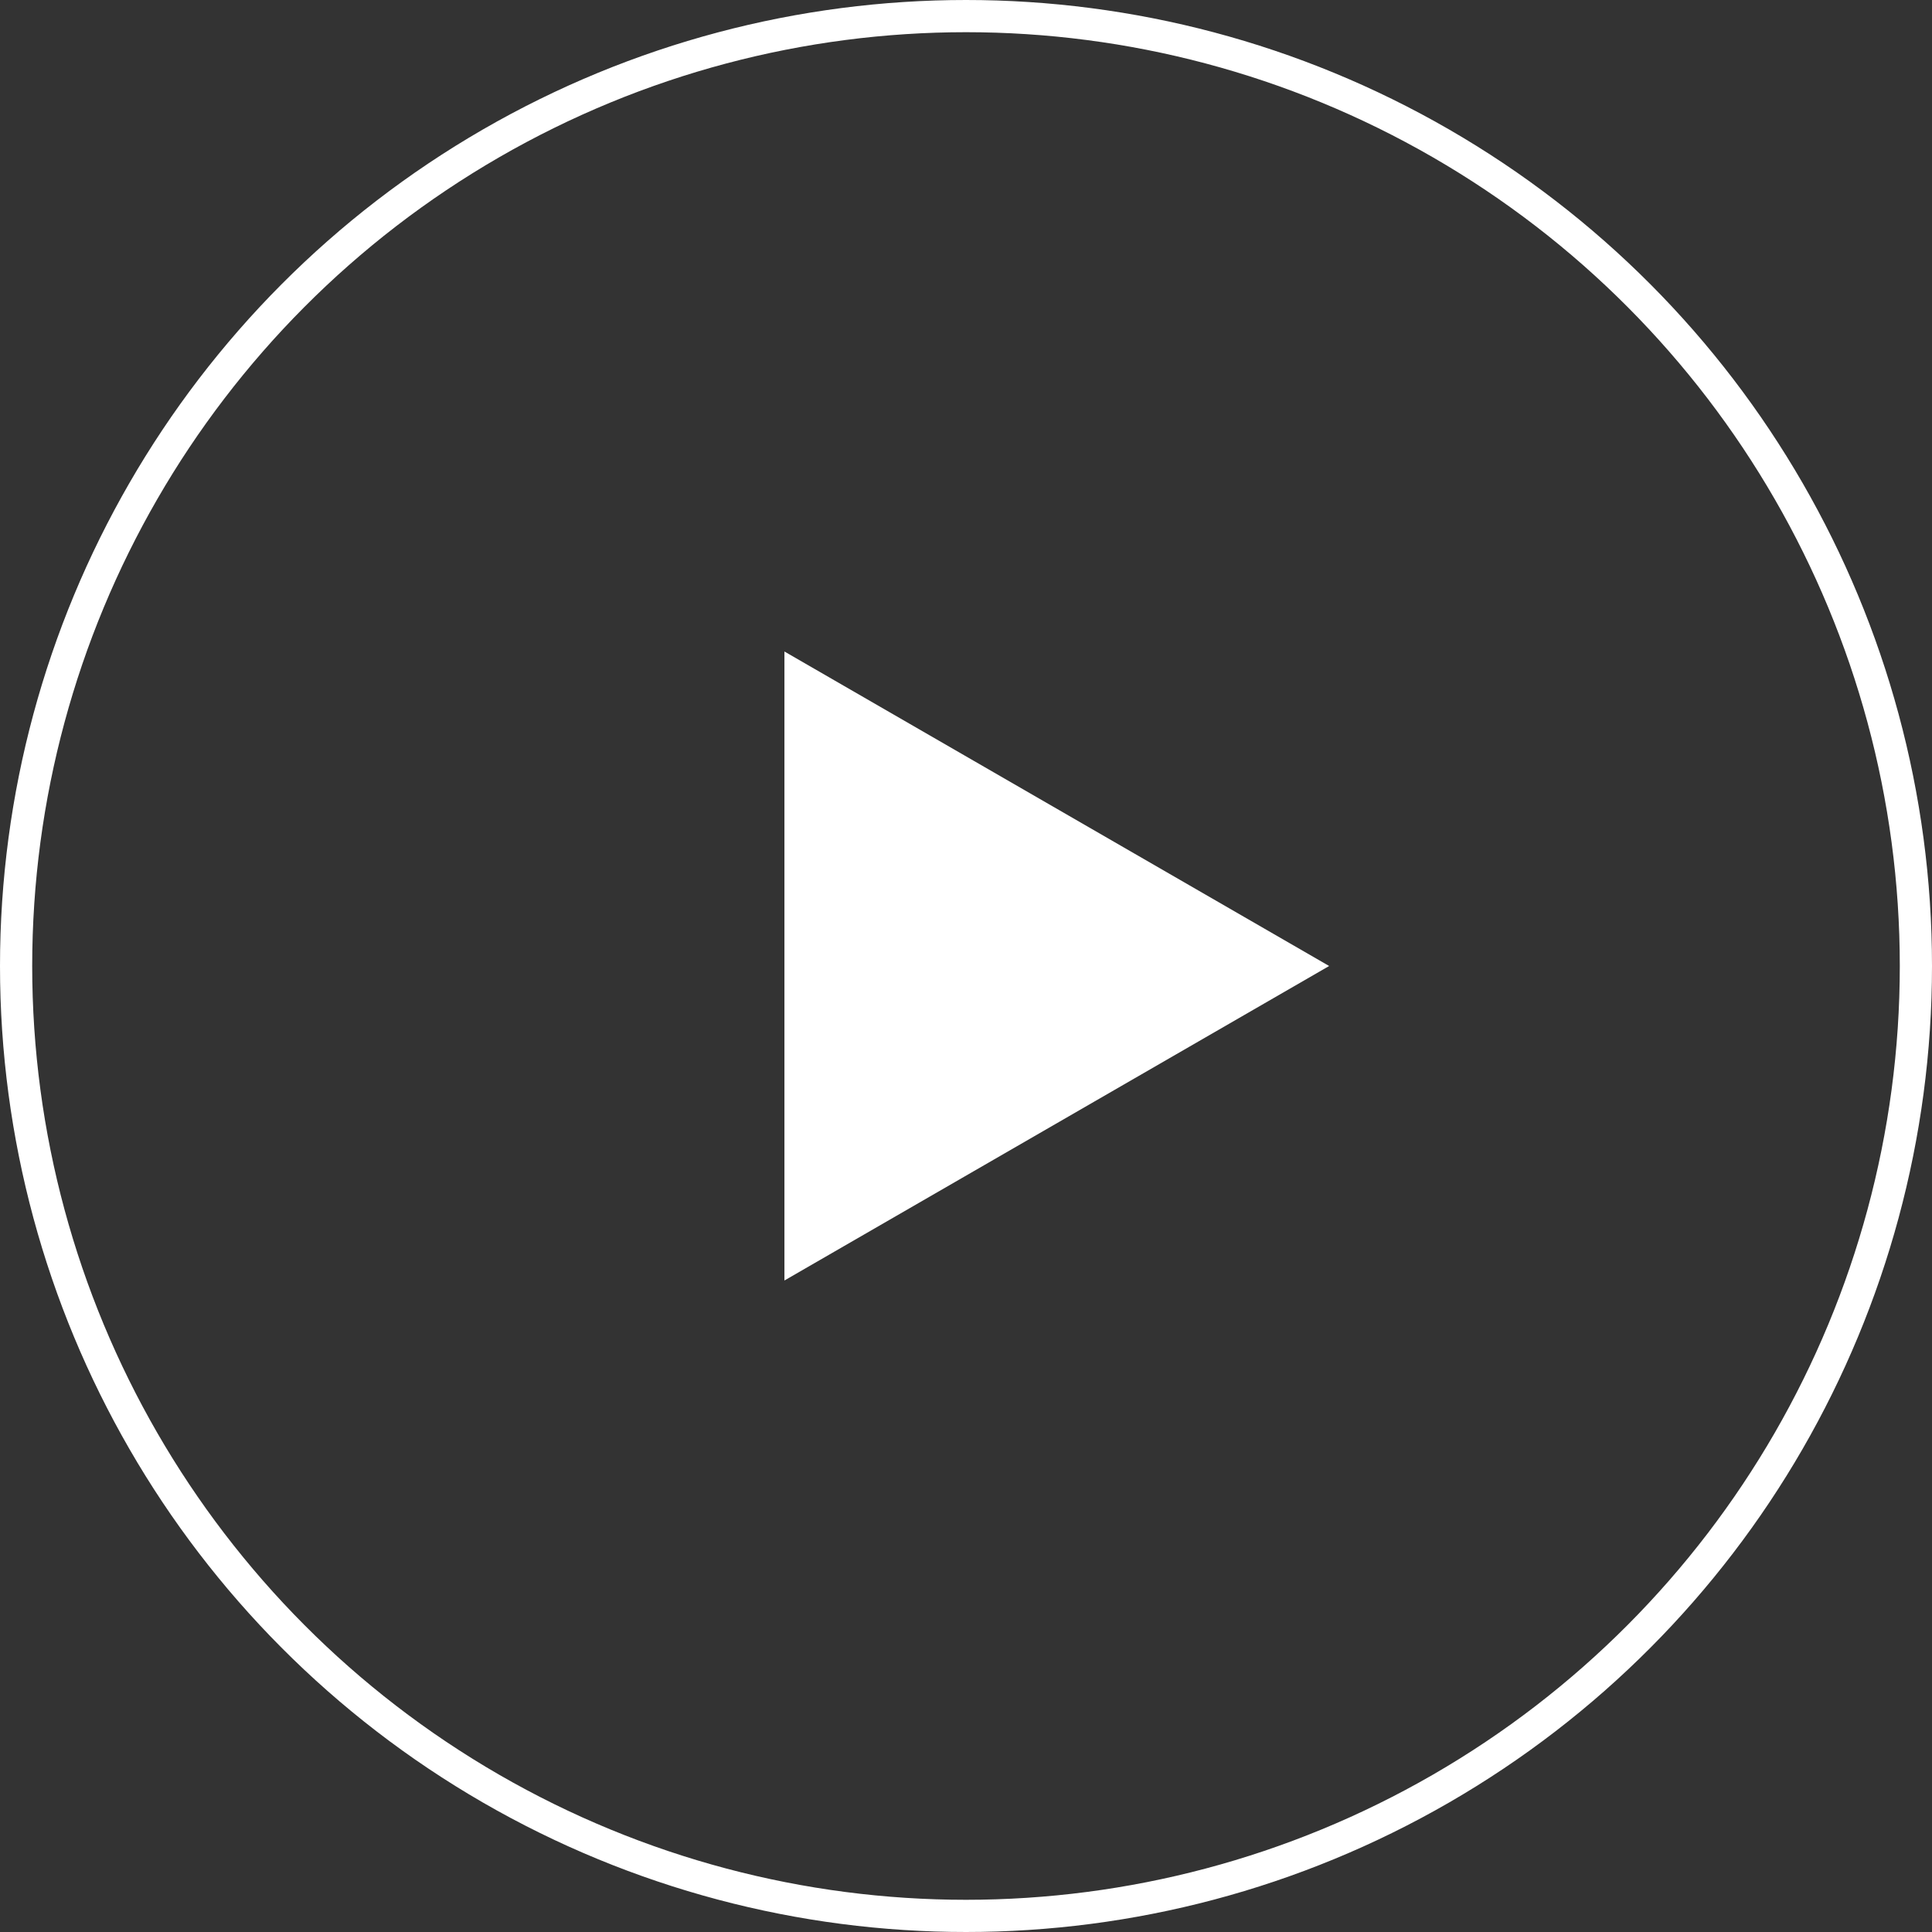
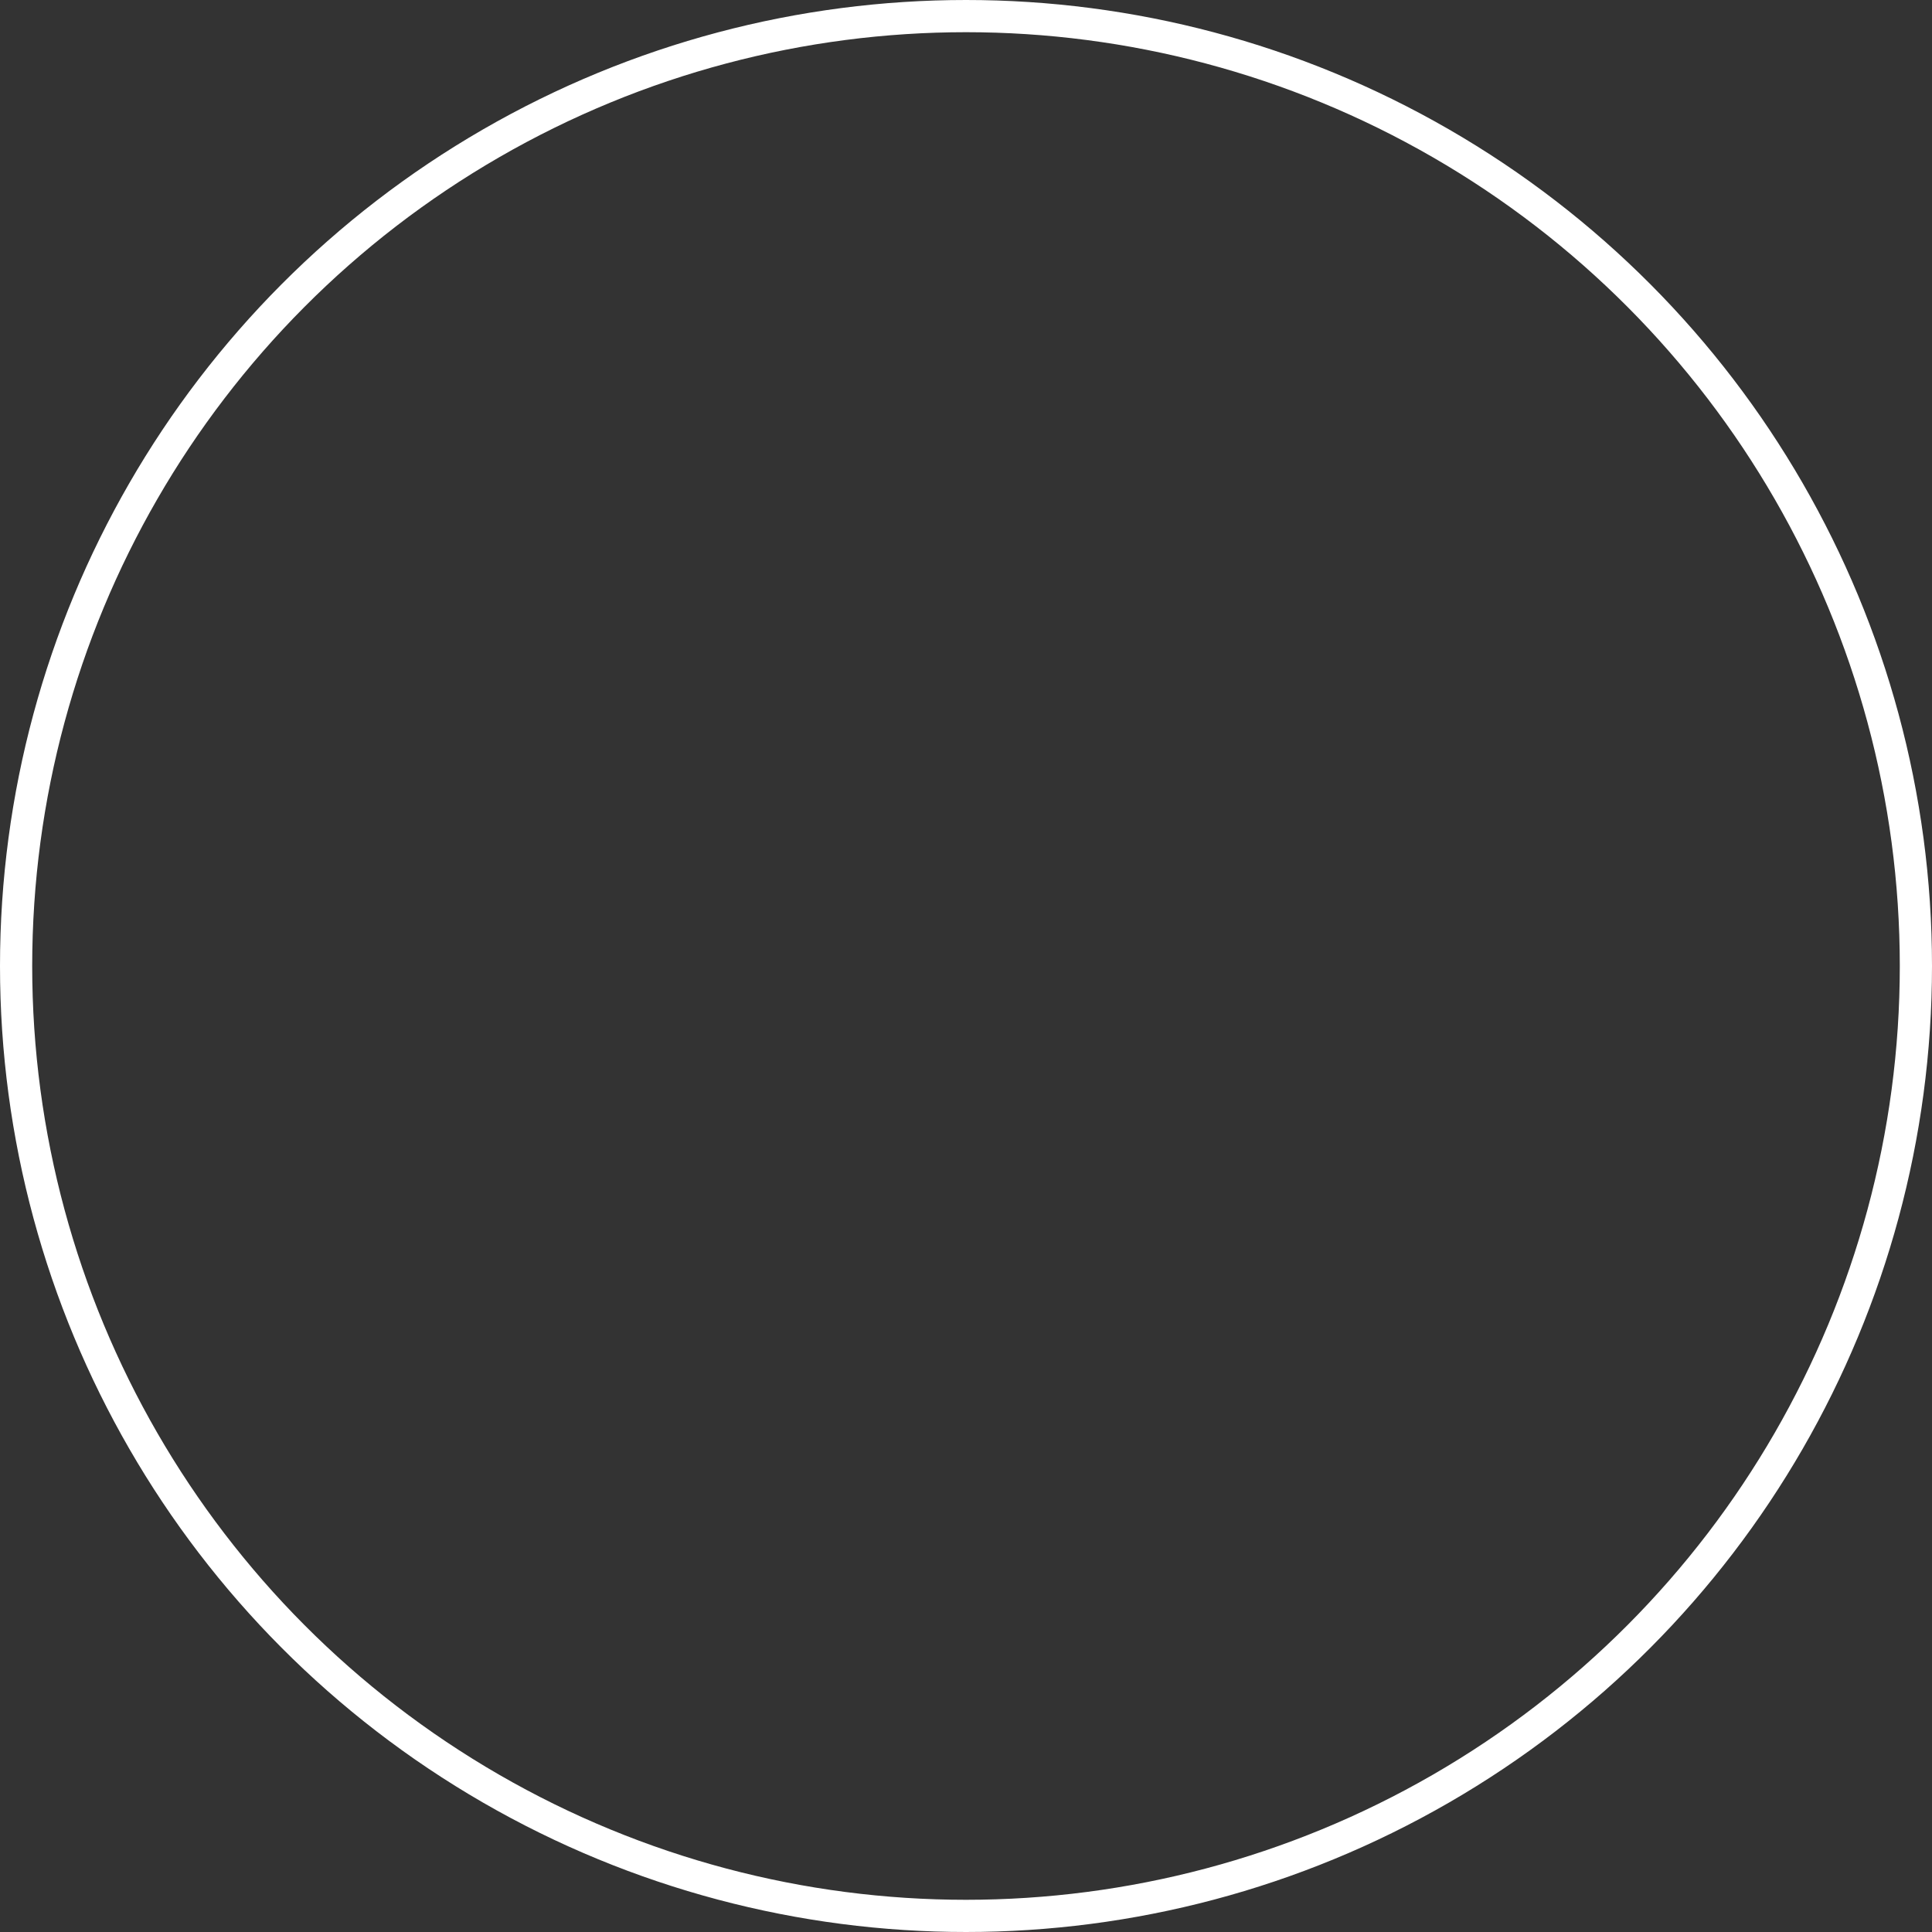
<svg xmlns="http://www.w3.org/2000/svg" width="60" height="60" viewBox="0 0 60 60" fill="none">
  <rect x="0" y="0" width="60" height="60" fill="#333333" stroke="none" />
-   <path d="M41.278 30L24.361 39.767L24.361 20.233L41.278 30Z" fill="white" />
  <circle cx="30" cy="30" r="29.5" stroke="white" />
</svg>